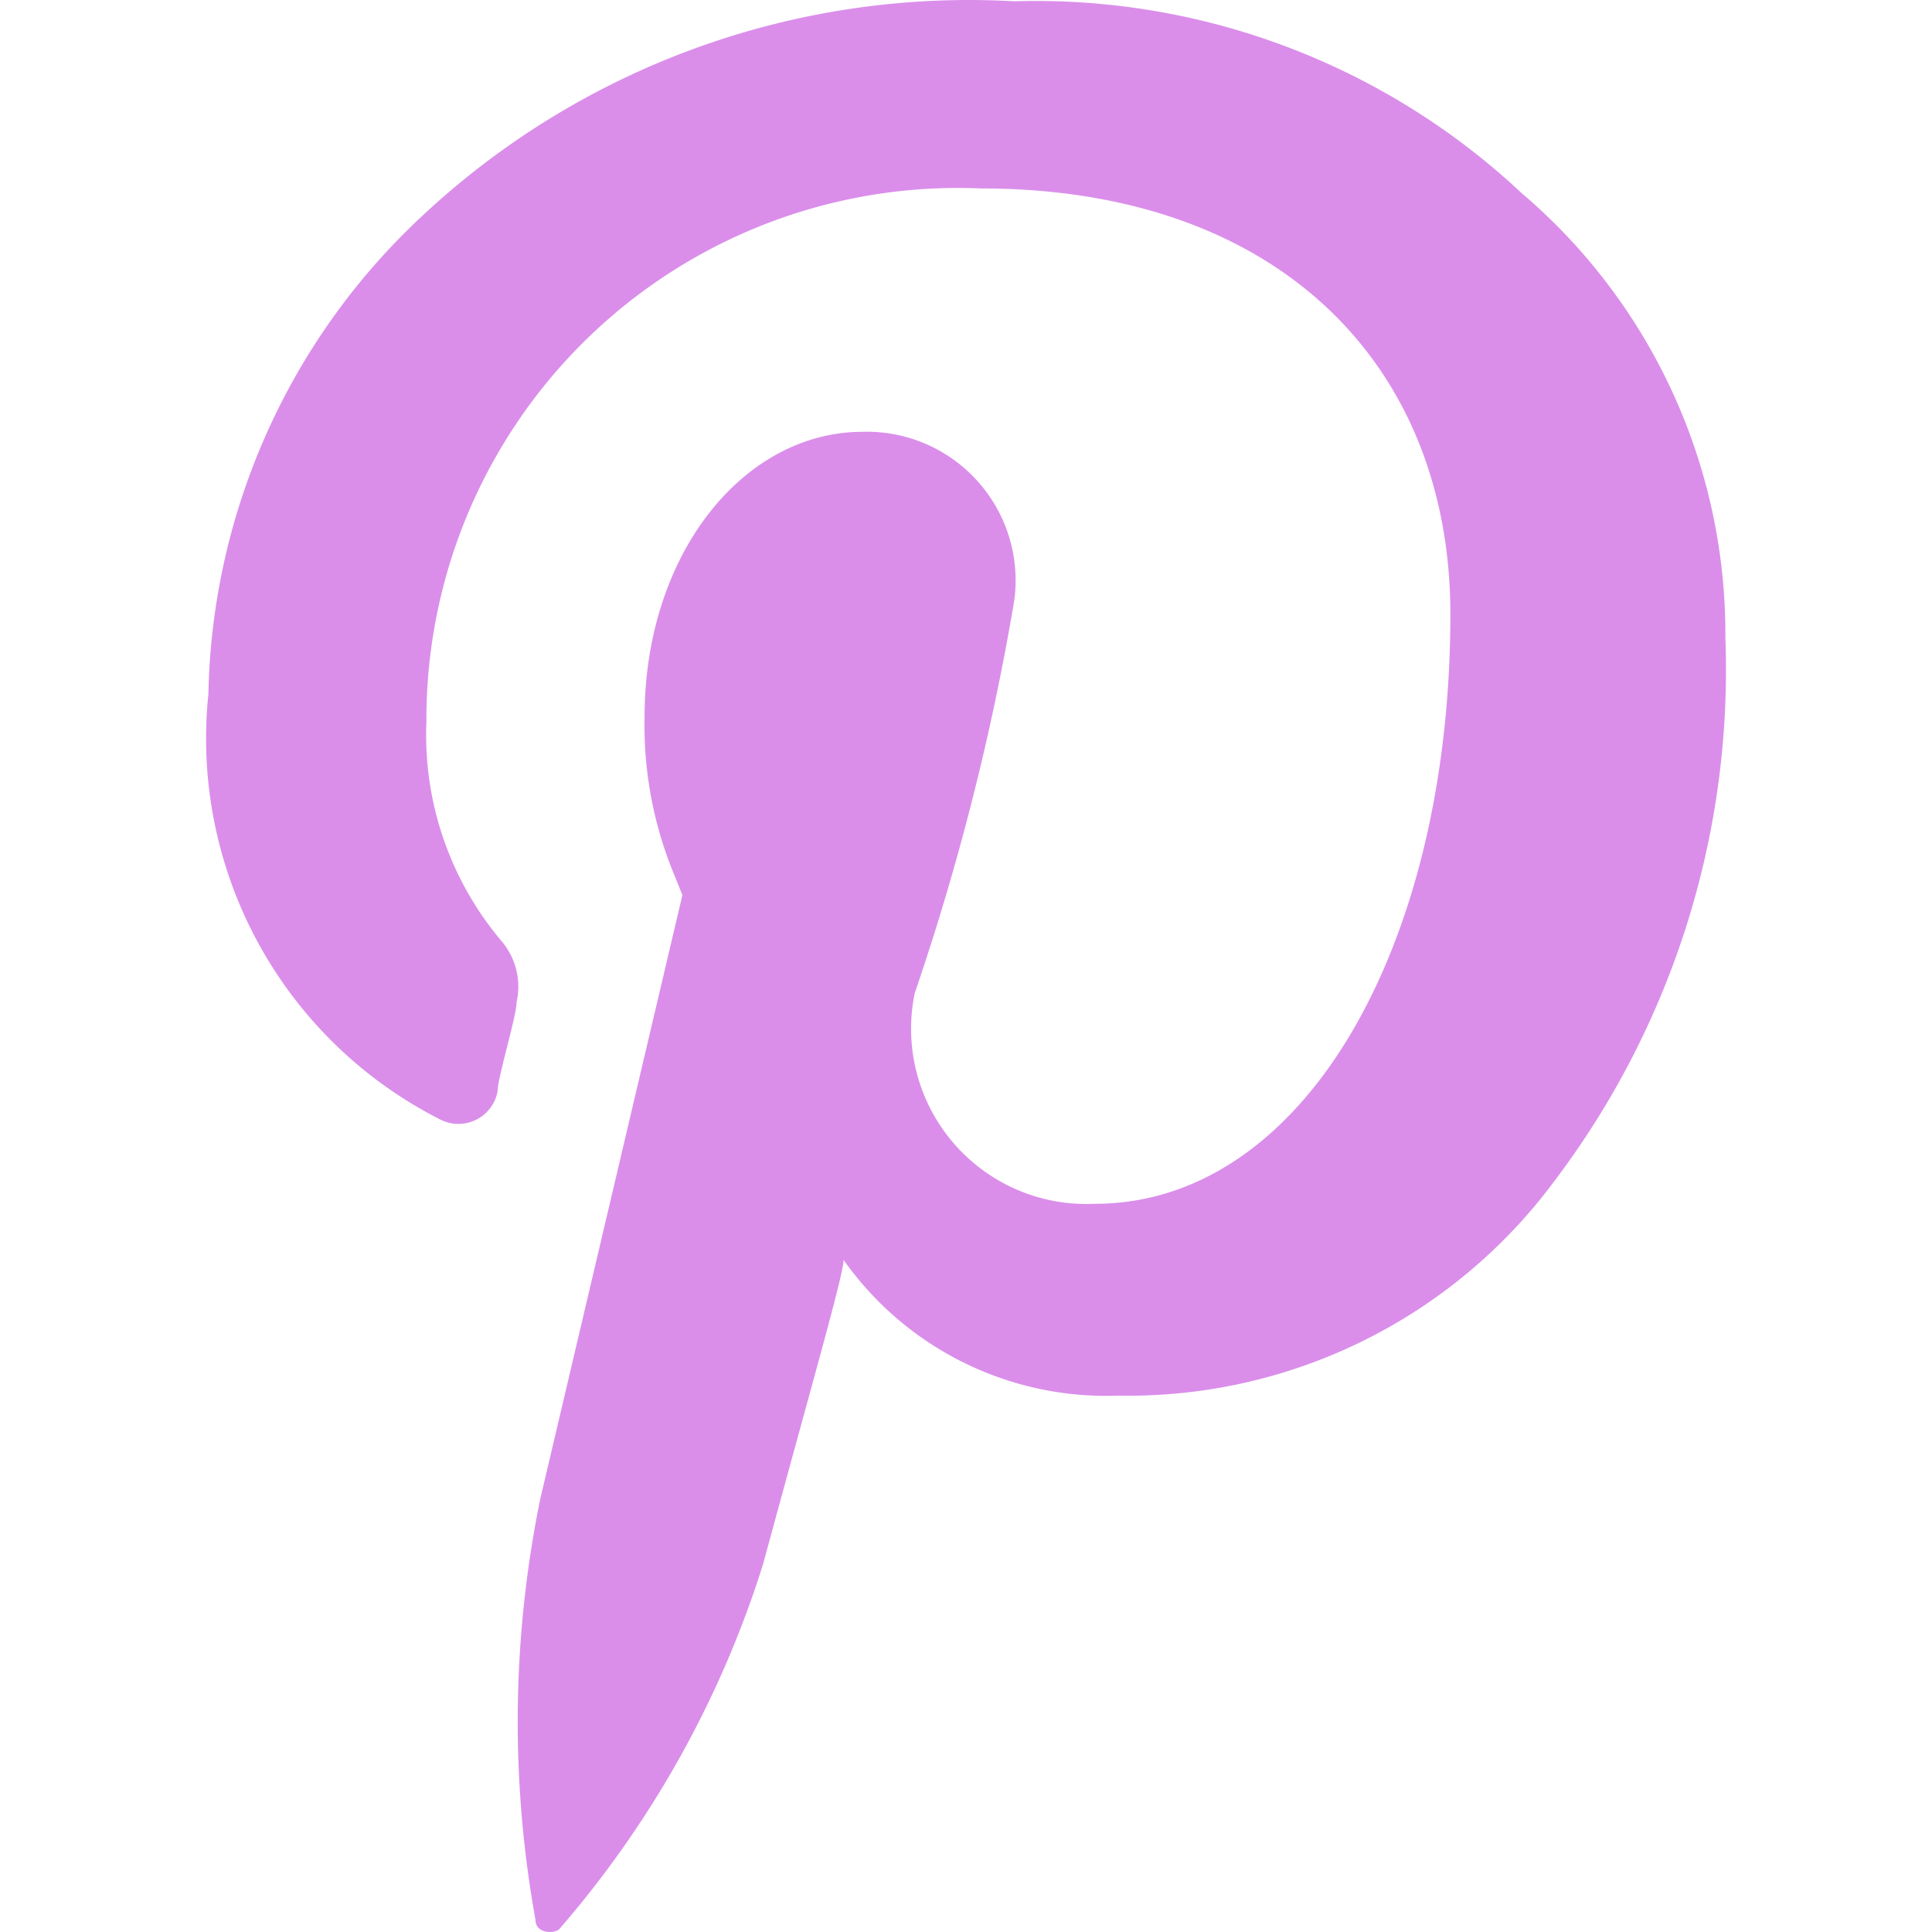
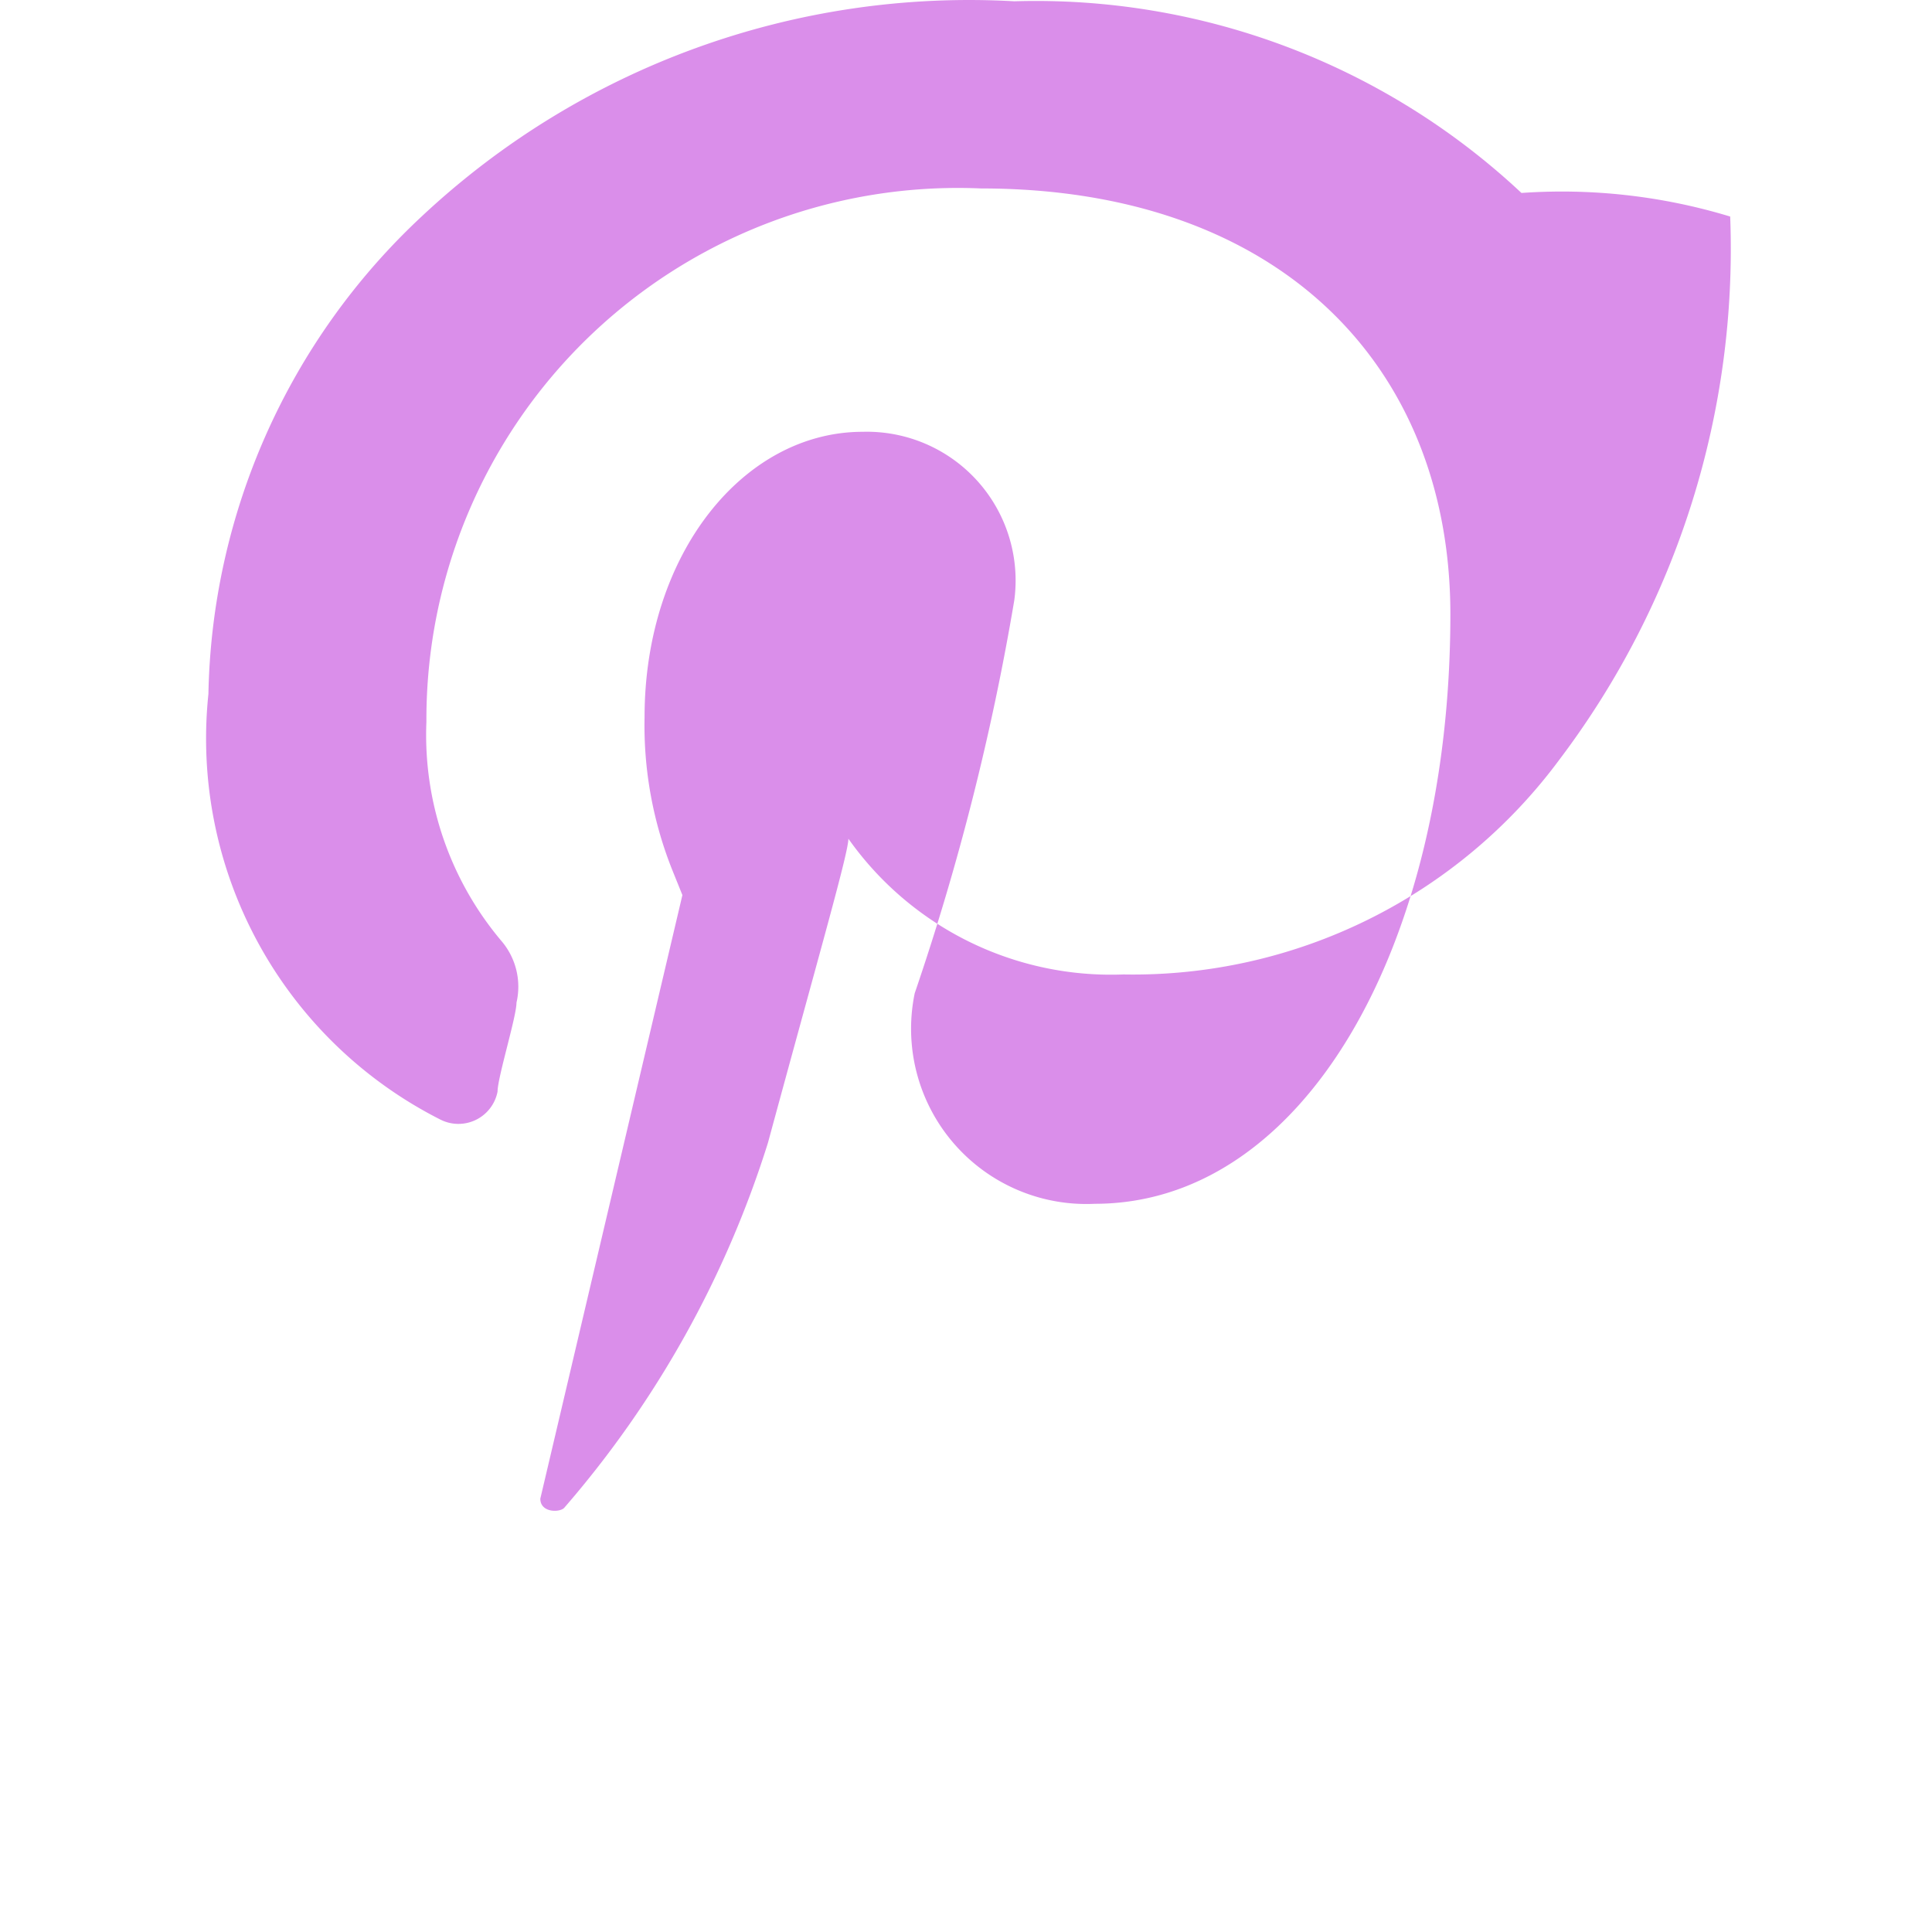
<svg xmlns="http://www.w3.org/2000/svg" style="fill:#DA8EEA" viewBox="0 0 24 24">
  <style>:root { --id : social-button-icon;--primary : #DA8EEA; }</style>
  <title>Pinterest Icon</title>
  <desc>Pinterest Icon</desc>
-   <path d="M12.6.016a9.943 9.943 0 0 0-7.361 2.672 8.324 8.324 0 0 0-2.65 5.933 5.304 5.304 0 0 0 2.884 5.288.495.495 0 0 0 .708-.35c0-.174.235-.93.235-1.104a.874.874 0 0 0-.177-.754 3.968 3.968 0 0 1-.942-2.734 6.602 6.602 0 0 1 6.89-6.626c3.71 0 5.83 2.21 5.83 5.29 0 4.128-1.825 7.323-4.417 7.323a2.177 2.177 0 0 1-2.237-2.616A30.964 30.964 0 0 0 12.6 7.456a1.848 1.848 0 0 0-1.884-2.092c-1.474 0-2.709 1.511-2.709 3.546a4.838 4.838 0 0 0 .353 1.919l.117.29-1.765 7.498a13.828 13.828 0 0 0-.06 5.232c0 .174.235.174.295.116a12.739 12.739 0 0 0 2.532-4.534c.647-2.383 1-3.605 1-3.78a3.995 3.995 0 0 0 3.416 1.686 6.59 6.59 0 0 0 5.419-2.672 10.518 10.518 0 0 0 2.119-6.743A7.188 7.188 0 0 0 18.9 2.397 8.823 8.823 0 0 0 12.6.016" />
+   <path d="M12.6.016a9.943 9.943 0 0 0-7.361 2.672 8.324 8.324 0 0 0-2.65 5.933 5.304 5.304 0 0 0 2.884 5.288.495.495 0 0 0 .708-.35c0-.174.235-.93.235-1.104a.874.874 0 0 0-.177-.754 3.968 3.968 0 0 1-.942-2.734 6.602 6.602 0 0 1 6.89-6.626c3.71 0 5.83 2.21 5.83 5.29 0 4.128-1.825 7.323-4.417 7.323a2.177 2.177 0 0 1-2.237-2.616A30.964 30.964 0 0 0 12.6 7.456a1.848 1.848 0 0 0-1.884-2.092c-1.474 0-2.709 1.511-2.709 3.546a4.838 4.838 0 0 0 .353 1.919l.117.29-1.765 7.498c0 .174.235.174.295.116a12.739 12.739 0 0 0 2.532-4.534c.647-2.383 1-3.605 1-3.78a3.995 3.995 0 0 0 3.416 1.686 6.59 6.59 0 0 0 5.419-2.672 10.518 10.518 0 0 0 2.119-6.743A7.188 7.188 0 0 0 18.9 2.397 8.823 8.823 0 0 0 12.6.016" />
</svg>